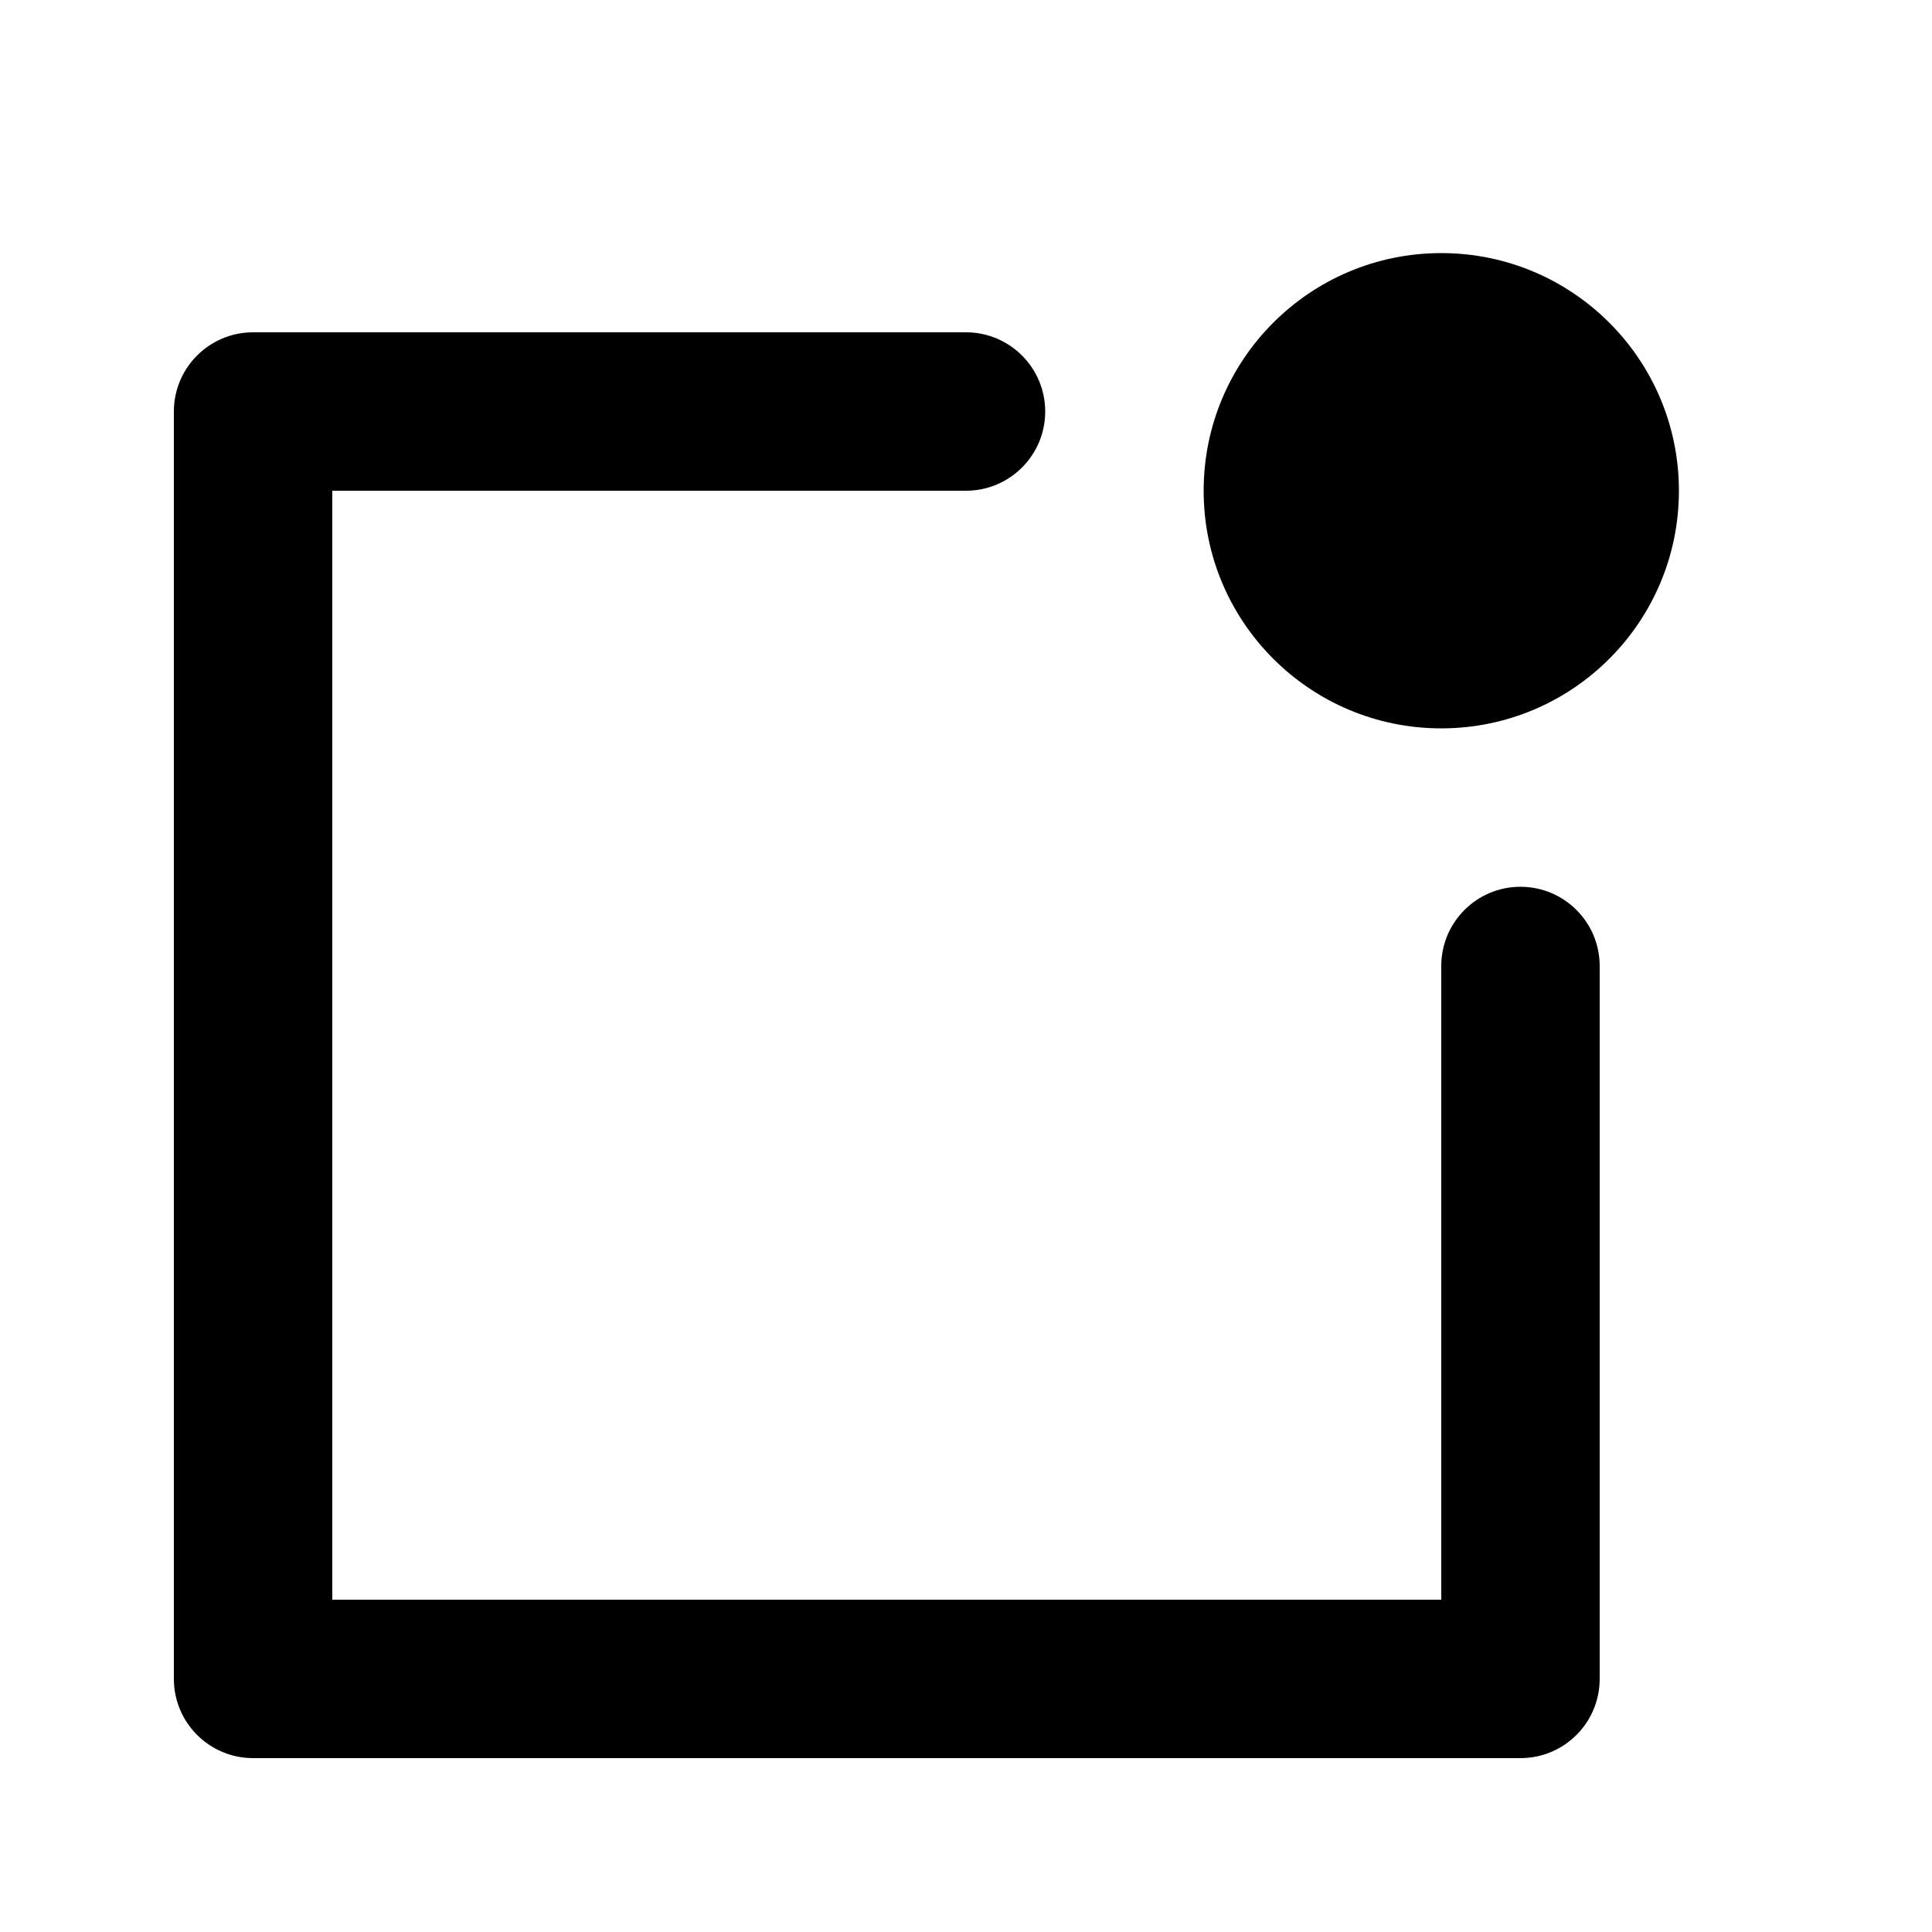
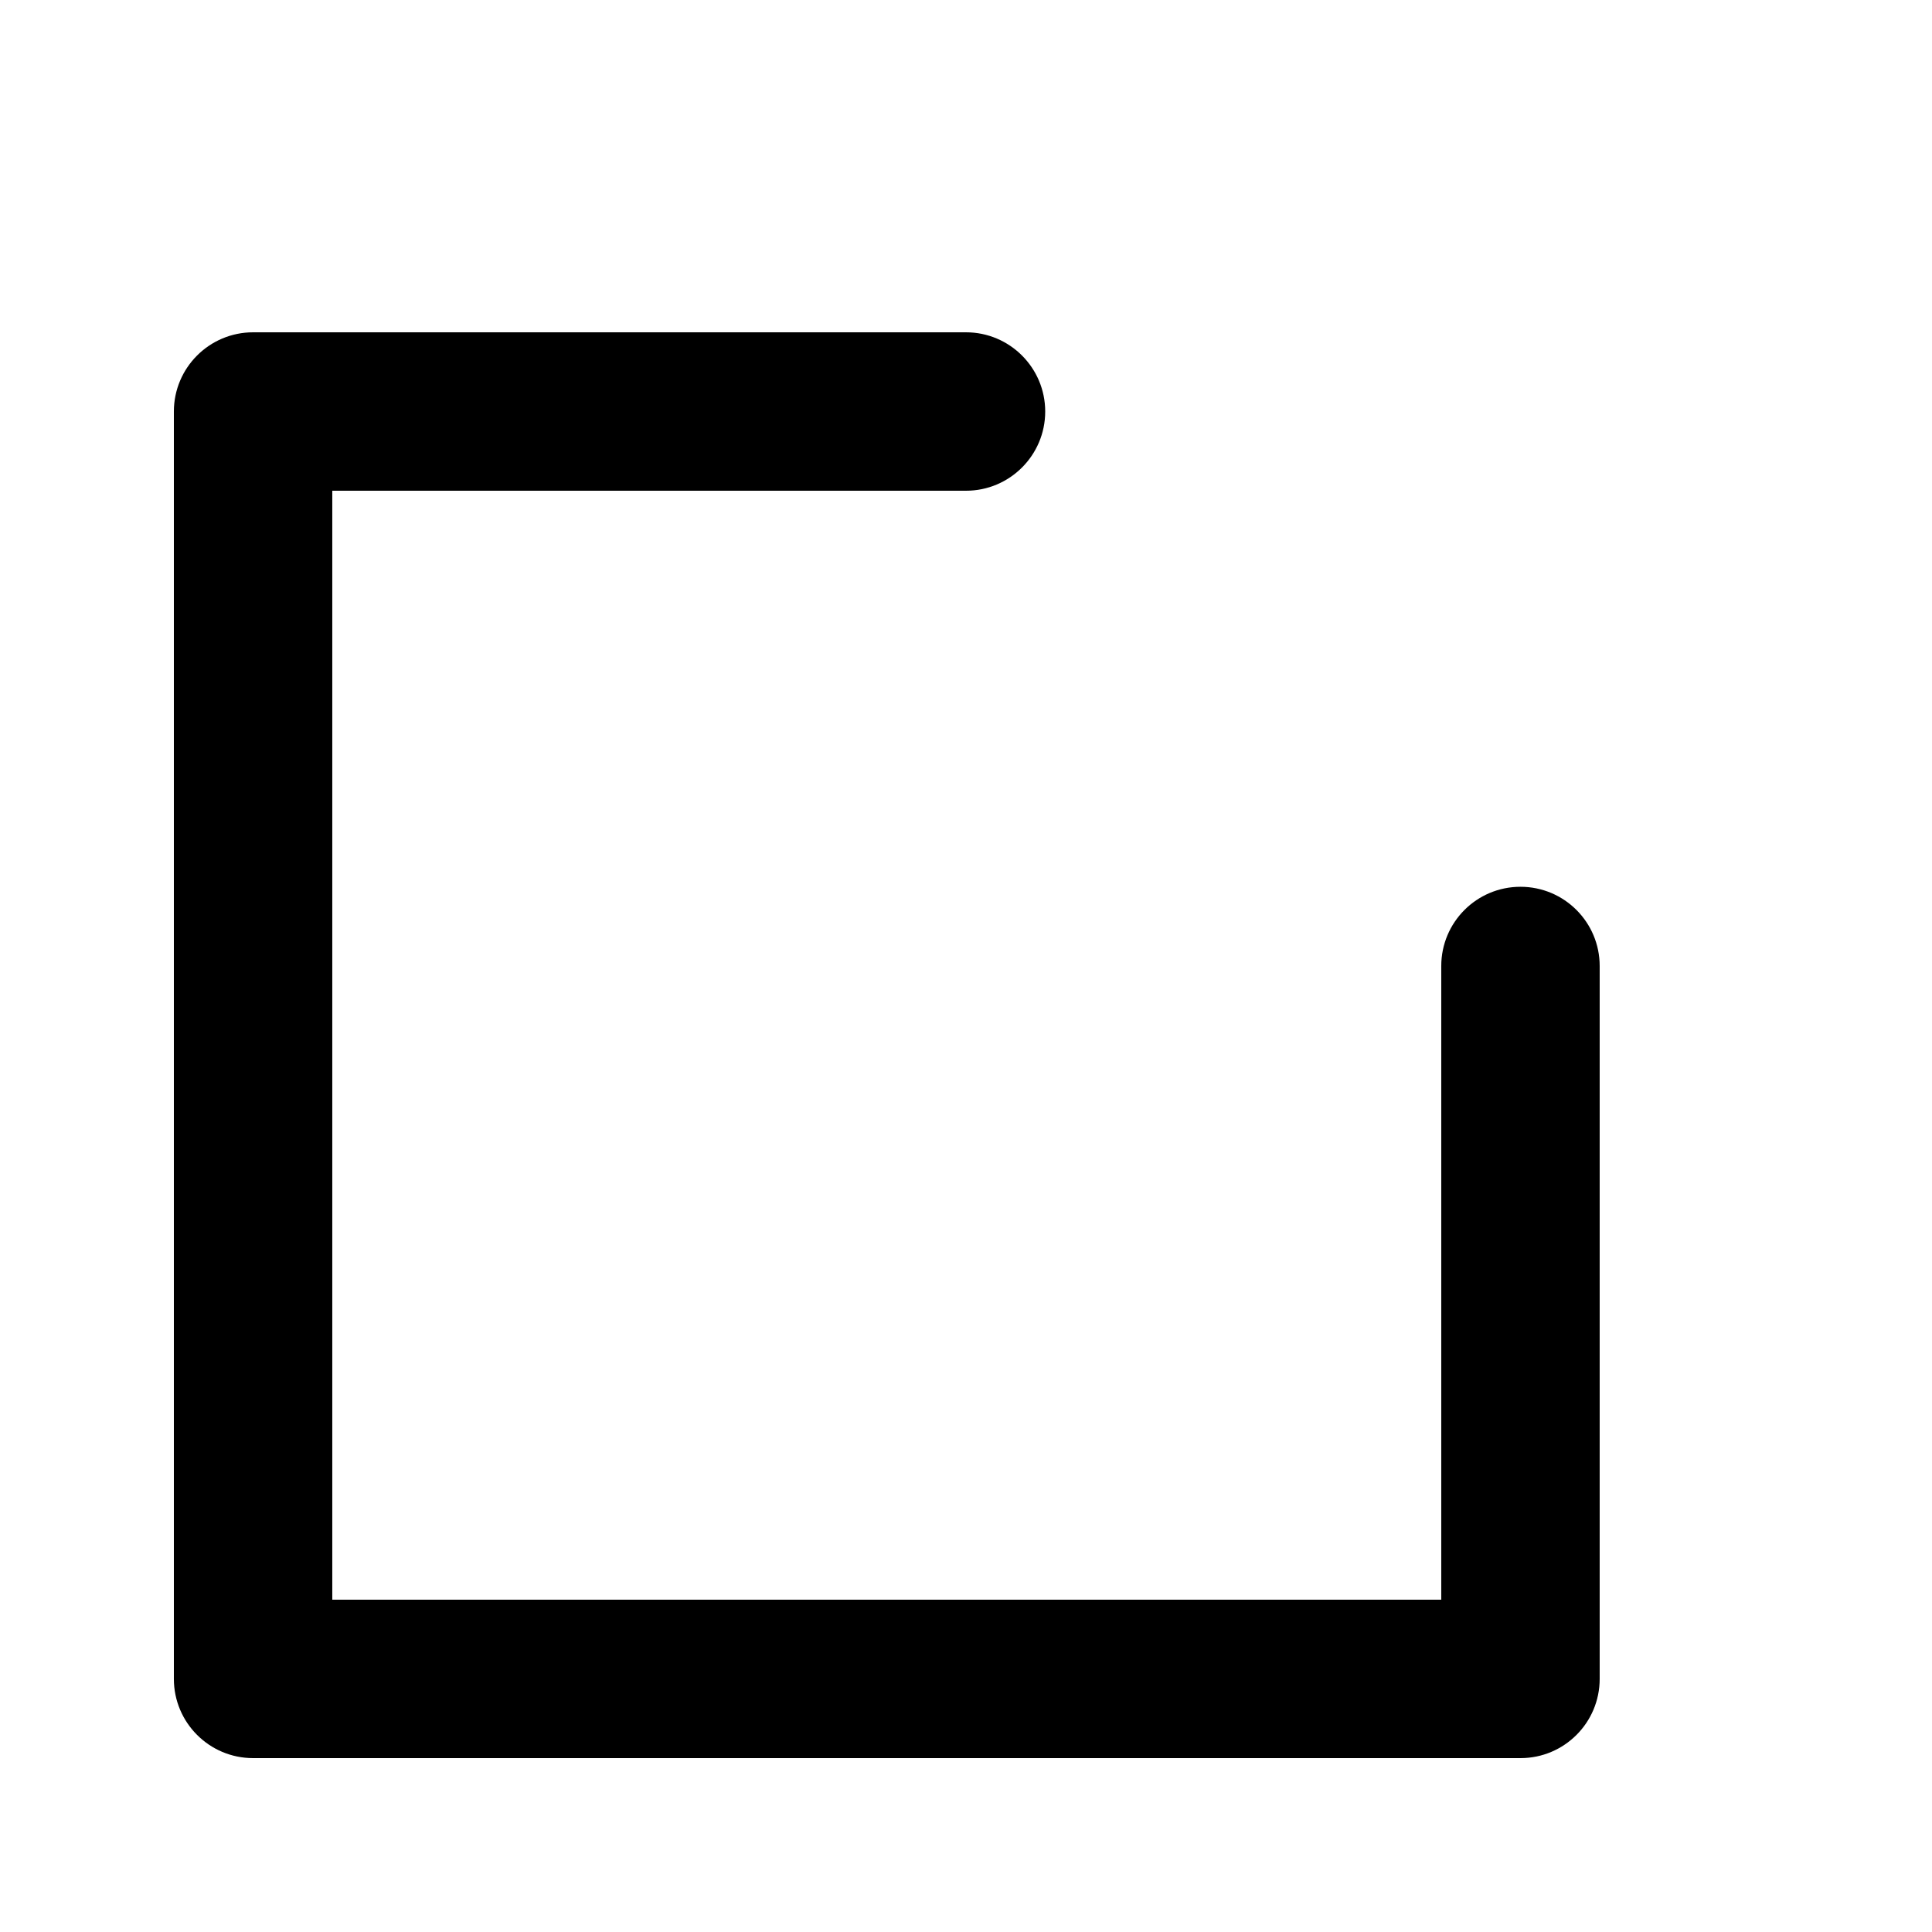
<svg xmlns="http://www.w3.org/2000/svg" fill="#000000" width="800px" height="800px" version="1.1" viewBox="144 144 512 512">
  <g>
    <path d="m211.07 609.92h335.87c11.609 0 20.992-9.406 20.992-20.992v-188.93c0-11.586-9.383-20.992-20.992-20.992s-20.992 9.406-20.992 20.992v167.94h-293.89v-293.89h167.94c11.586 0 20.992-9.406 20.992-20.992 0-11.586-9.406-20.992-20.992-20.992h-188.93c-11.59 0-20.992 9.402-20.992 20.992v335.87c0 11.59 9.402 20.992 20.992 20.992z" />
-     <path d="m588.93 274.05c0 34.781-28.195 62.977-62.977 62.977-34.777 0-62.973-28.195-62.973-62.977s28.195-62.977 62.973-62.977c34.781 0 62.977 28.195 62.977 62.977" />
  </g>
</svg>